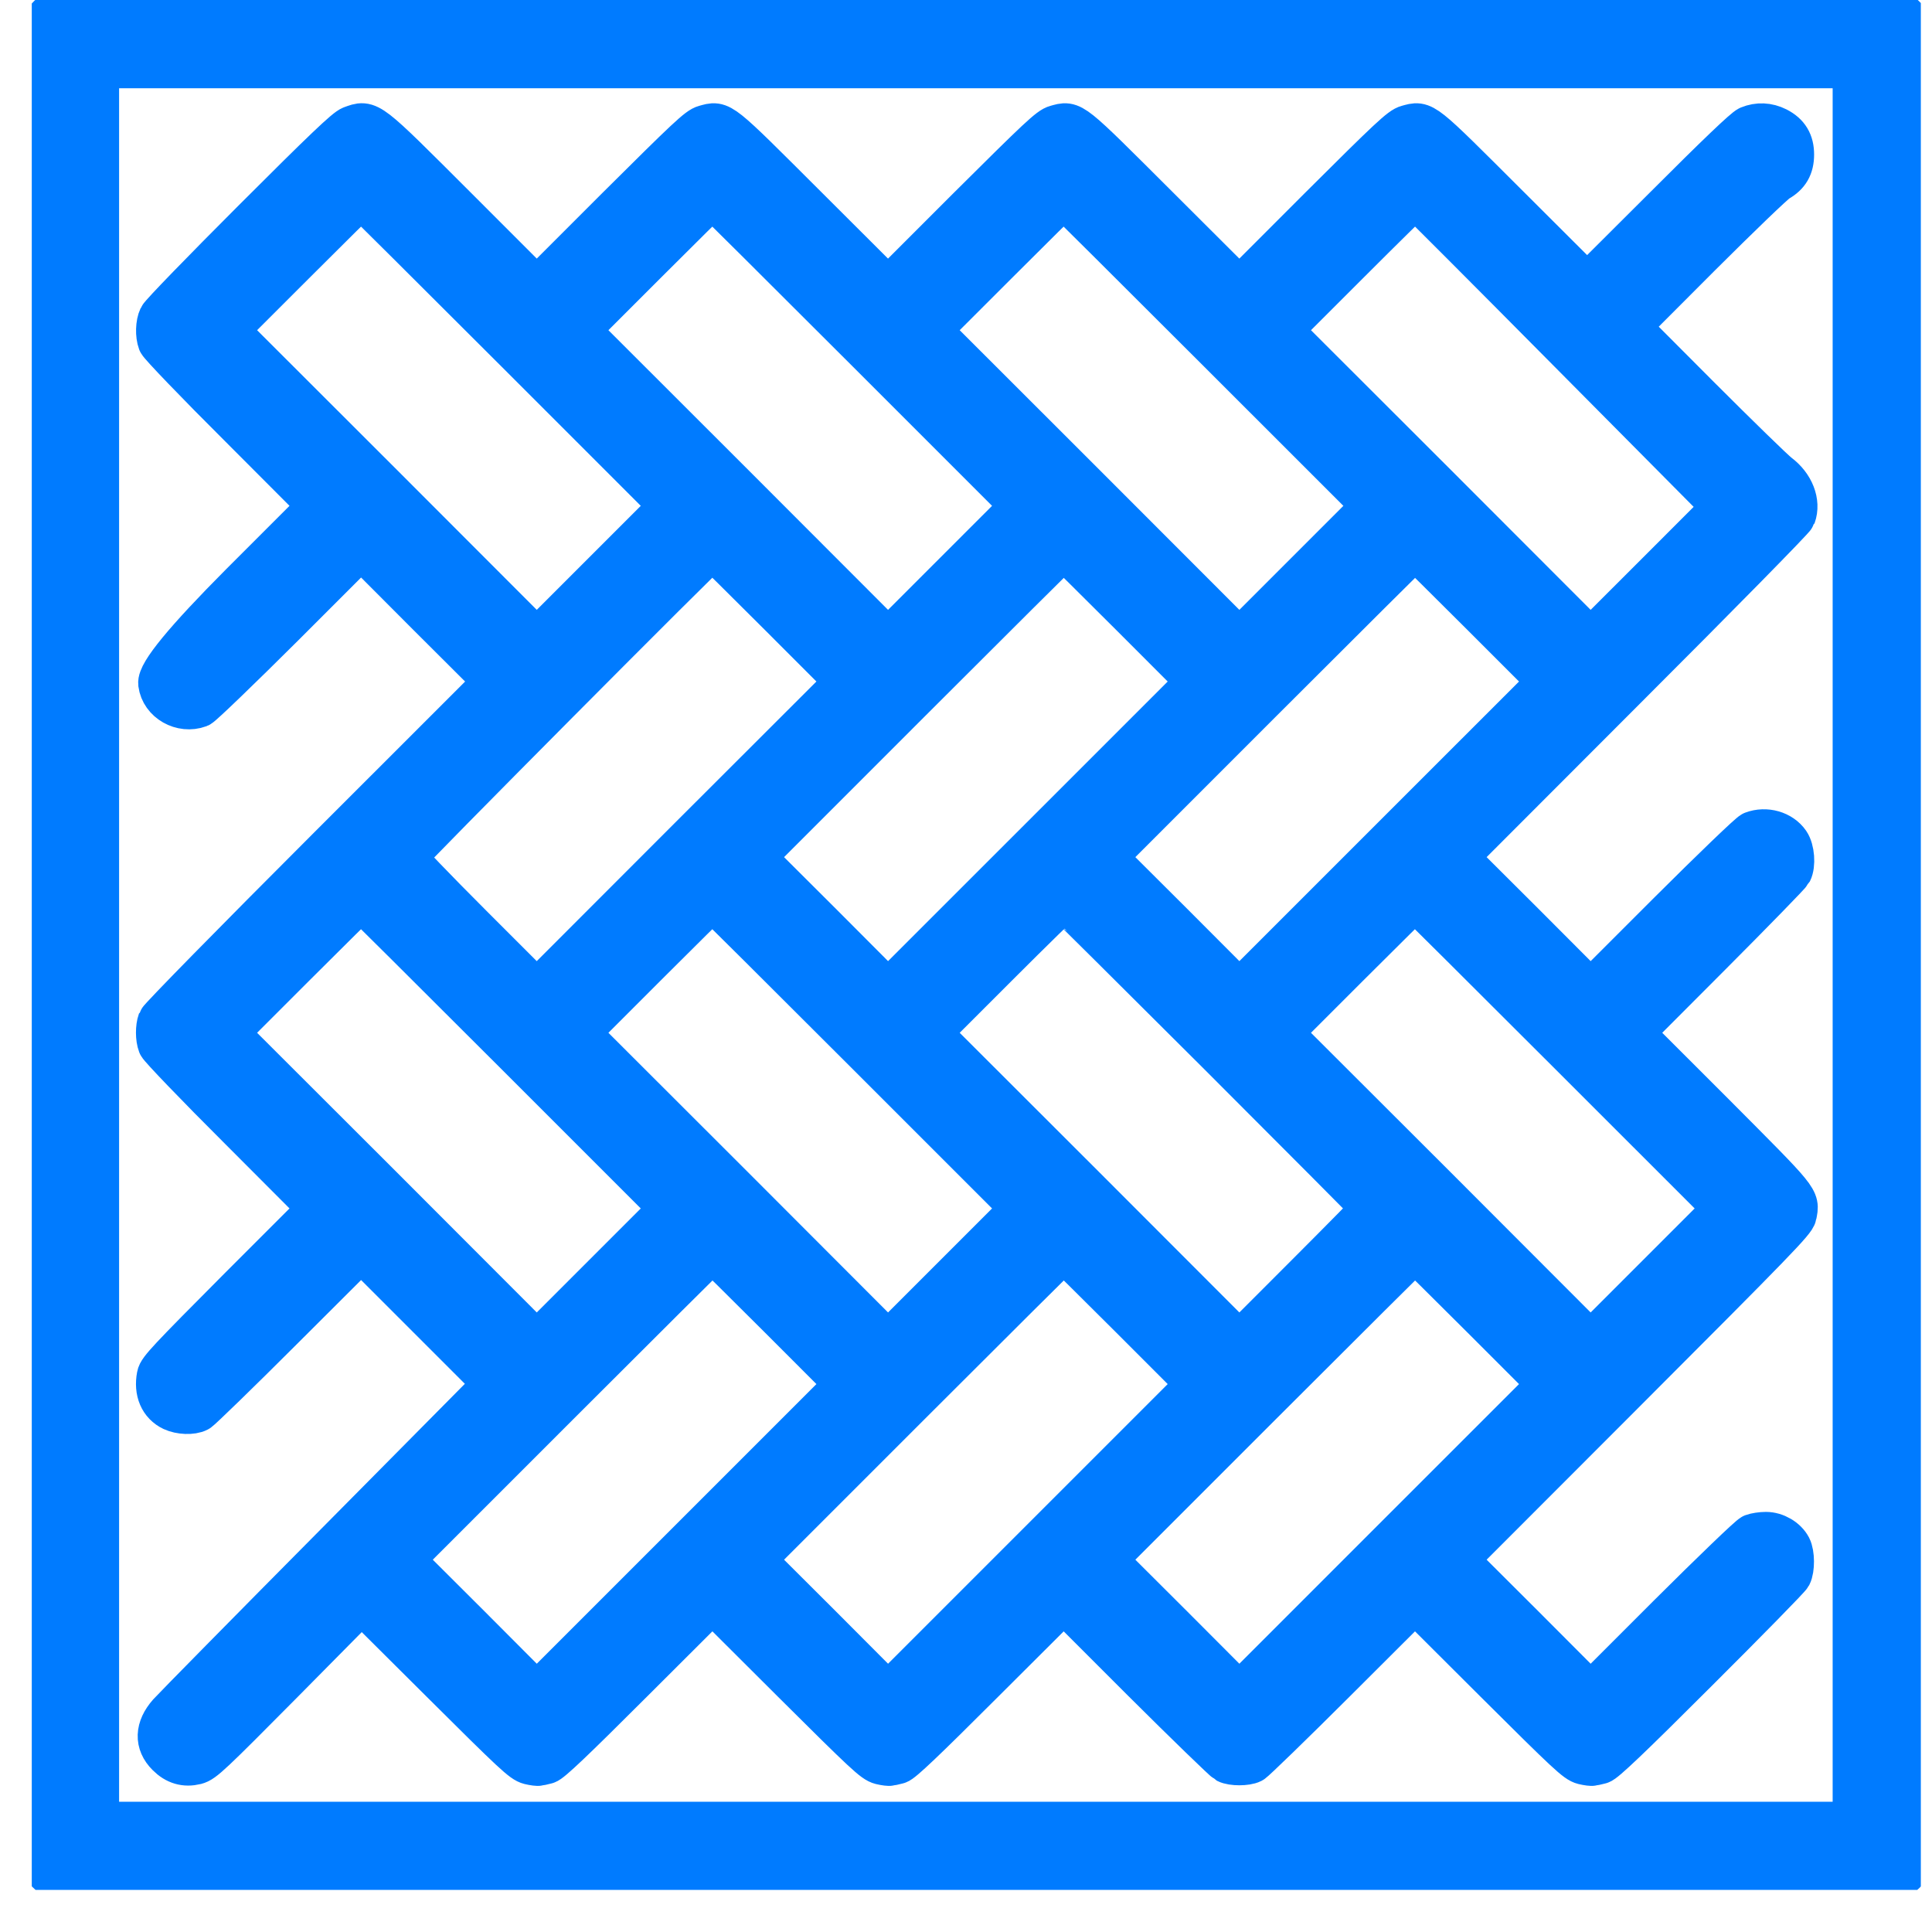
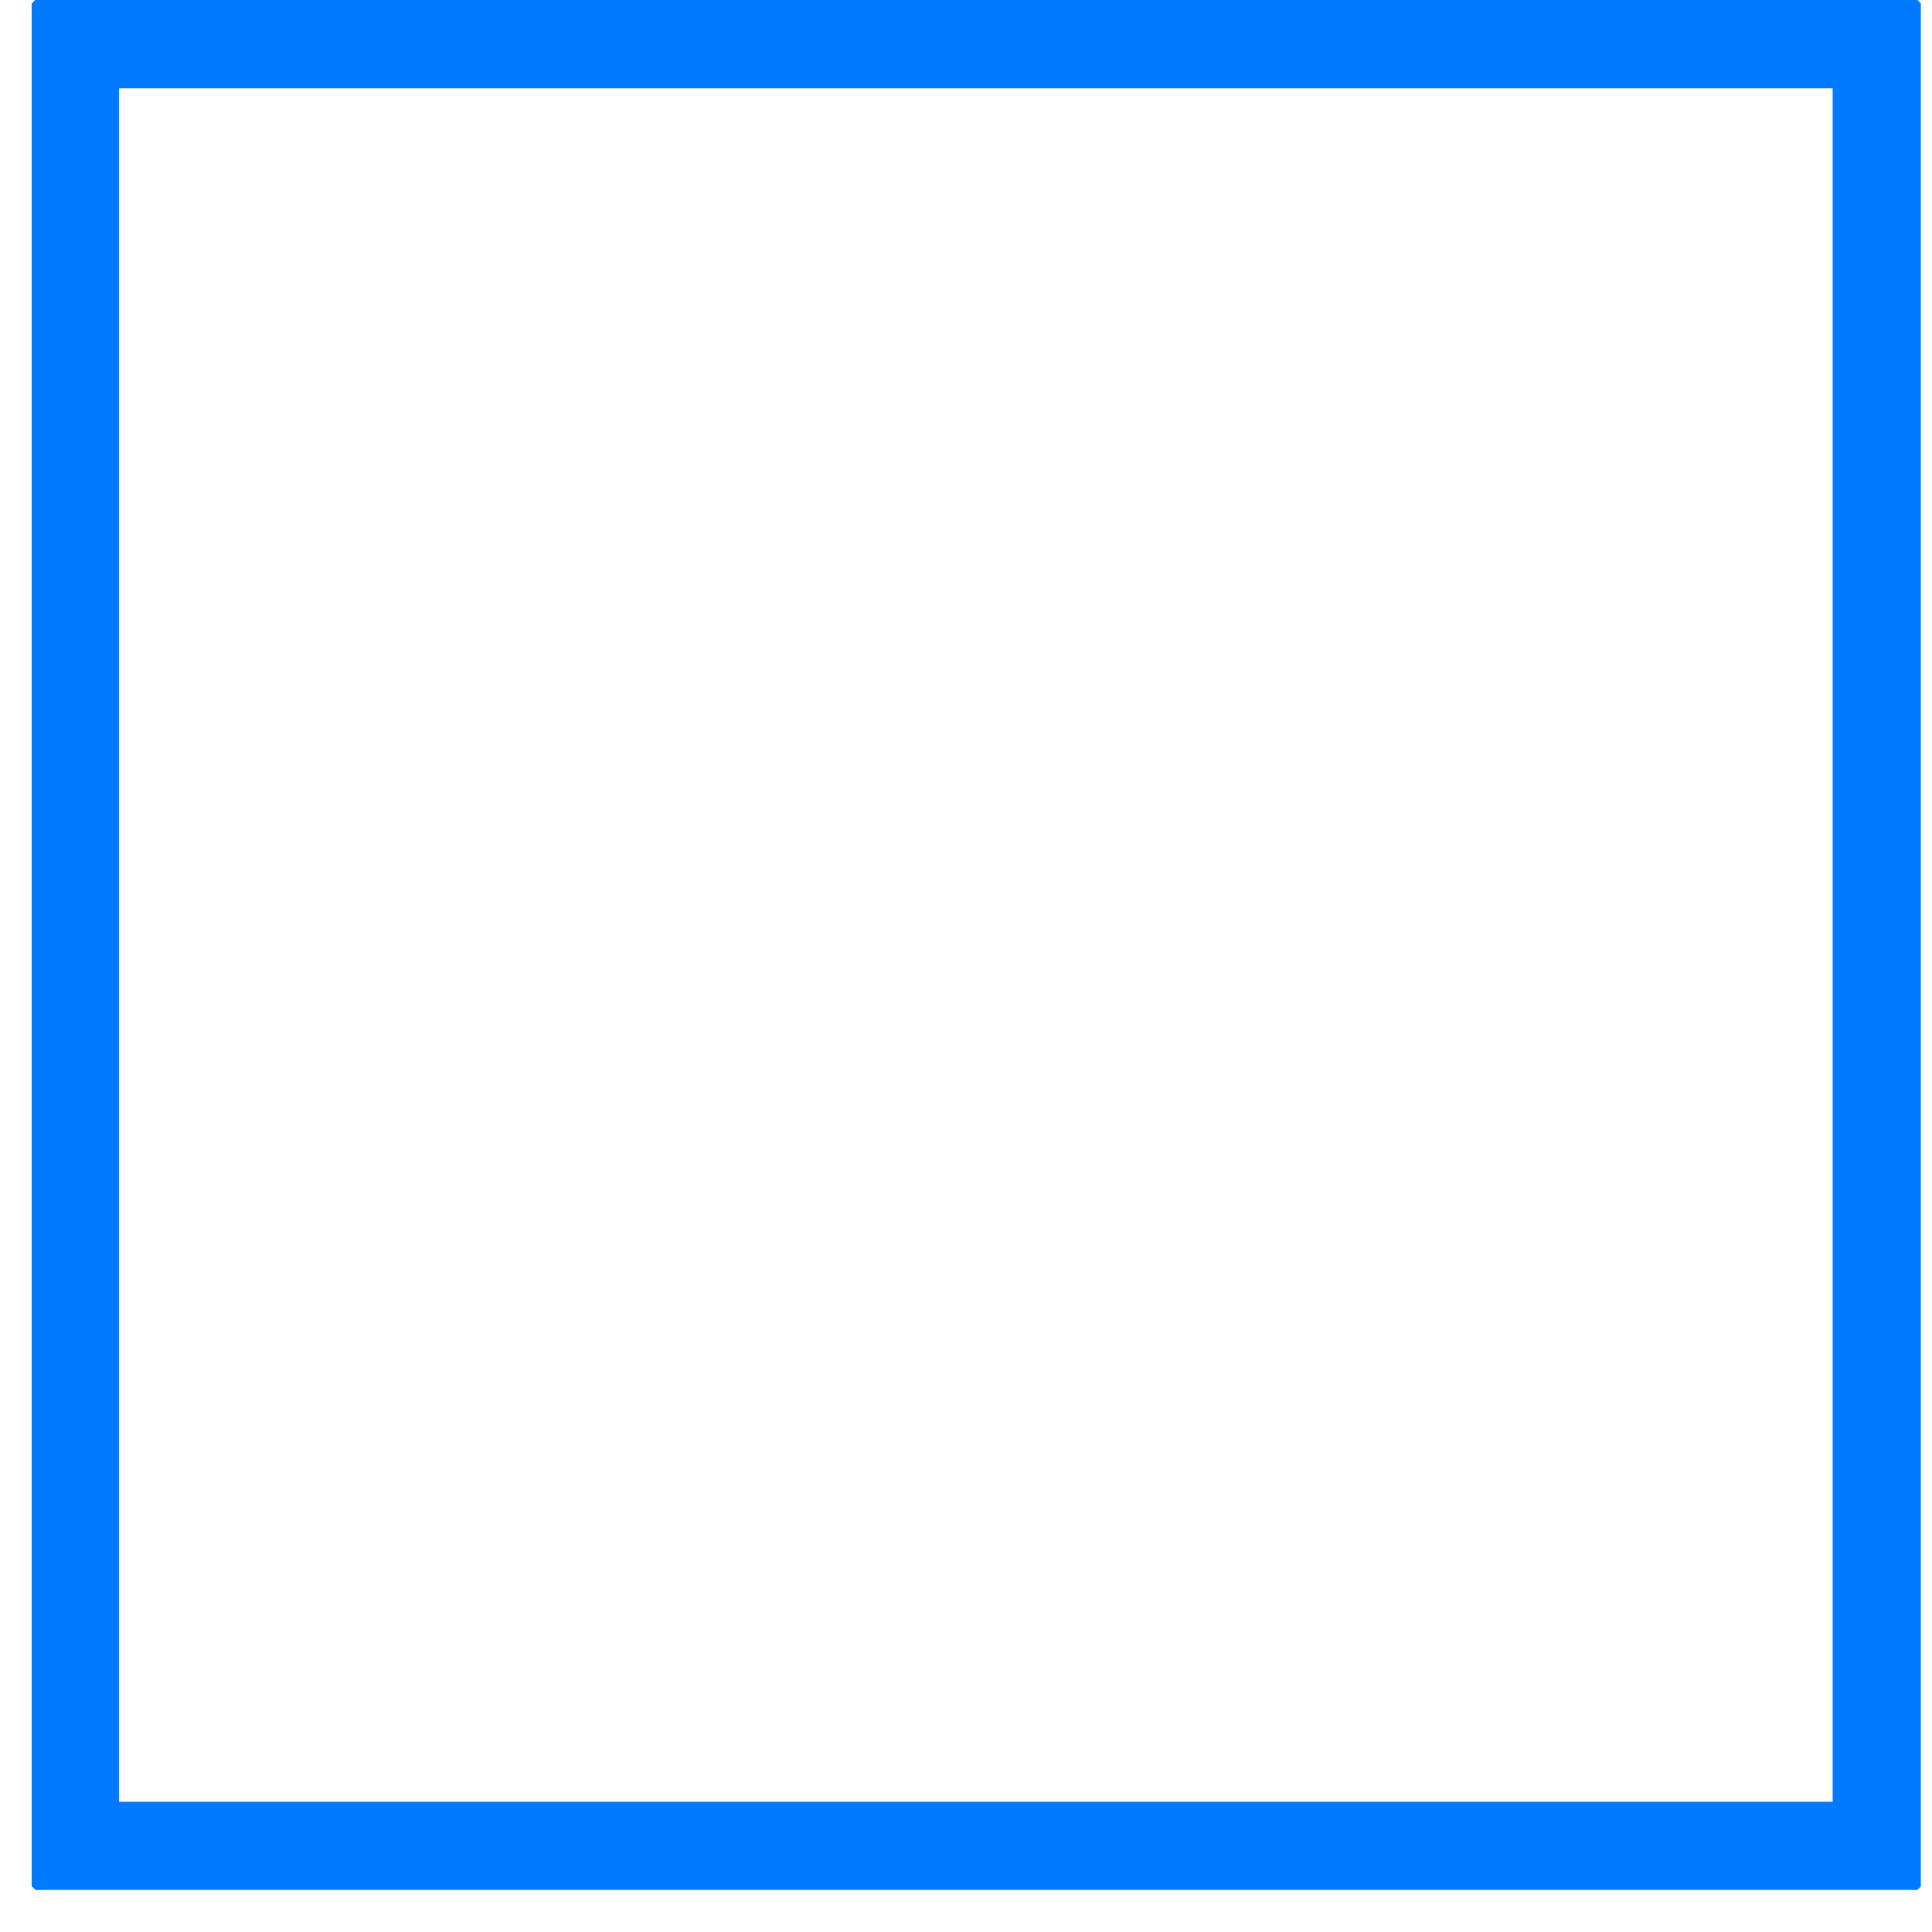
<svg xmlns="http://www.w3.org/2000/svg" width="45" height="45" viewBox="0 0 45 45" fill="none">
  <g clip-path="url(#clip0_1009_1134)">
-     <path d="M1.268 0.282C1.198 0.323 1.096 0.421 1.043 0.499L0.945 0.634V43.395L1.055 43.538C1.117 43.615 1.227 43.714 1.305 43.75C1.436 43.812 3.089 43.816 22.759 43.816H44.065L44.225 43.722C44.311 43.673 44.417 43.566 44.458 43.489C44.532 43.349 44.536 42.707 44.536 21.99V0.634L44.438 0.487C44.38 0.405 44.274 0.307 44.196 0.27C44.065 0.209 42.425 0.205 22.722 0.205C1.853 0.205 1.391 0.205 1.268 0.282ZM43.186 22.01V42.466H2.274V1.555H43.186V22.01Z" fill="#007BFF" stroke="#007BFF" stroke-miterlimit="10" />
-     <path d="M8.19 2.966C8.063 3.011 7.564 3.486 5.907 5.143C4.741 6.309 3.76 7.319 3.727 7.393C3.657 7.54 3.649 7.802 3.71 7.965C3.731 8.027 4.582 8.915 5.601 9.929L7.45 11.782L5.621 13.611C4.323 14.915 3.689 15.685 3.719 15.923C3.772 16.332 4.234 16.594 4.635 16.446C4.696 16.422 5.572 15.579 6.582 14.573L8.411 12.744L9.974 14.311L11.541 15.874L7.646 19.768C5.453 21.961 3.731 23.716 3.706 23.782C3.653 23.929 3.653 24.183 3.71 24.33C3.731 24.391 4.582 25.279 5.601 26.294L7.45 28.147L5.58 30.017C3.931 31.674 3.71 31.907 3.686 32.046C3.616 32.406 3.743 32.7 4.021 32.831C4.197 32.913 4.471 32.925 4.611 32.852C4.664 32.823 5.543 31.972 6.562 30.953L8.411 29.108L9.974 30.671L11.533 32.23L7.83 35.969C5.793 38.023 4.042 39.803 3.94 39.917C3.641 40.257 3.629 40.596 3.907 40.874C4.099 41.067 4.312 41.128 4.561 41.067C4.733 41.022 4.893 40.874 6.587 39.164L8.423 37.307L10.289 39.164C11.979 40.846 12.171 41.026 12.335 41.067C12.433 41.091 12.531 41.103 12.56 41.095C12.584 41.087 12.662 41.071 12.727 41.054C12.817 41.034 13.329 40.551 14.72 39.16L16.593 37.291L18.463 39.156C20.161 40.846 20.353 41.026 20.517 41.067C20.615 41.091 20.713 41.103 20.742 41.095C20.766 41.087 20.844 41.071 20.91 41.054C21 41.034 21.511 40.551 22.902 39.16L24.776 37.291L26.625 39.14C27.643 40.154 28.523 41.005 28.576 41.034C28.703 41.099 29.03 41.099 29.157 41.034C29.21 41.005 30.09 40.154 31.105 39.14L32.958 37.291L34.828 39.156C36.525 40.846 36.718 41.026 36.881 41.067C36.98 41.091 37.078 41.103 37.106 41.095C37.131 41.087 37.209 41.071 37.274 41.054C37.364 41.034 37.937 40.494 39.516 38.915C40.682 37.753 41.664 36.751 41.697 36.689C41.77 36.546 41.77 36.194 41.692 36.043C41.594 35.855 41.357 35.715 41.132 35.715C41.026 35.715 40.891 35.736 40.825 35.761C40.764 35.781 39.888 36.624 38.878 37.63L37.049 39.459L35.486 37.892L33.919 36.329L37.855 32.389C41.353 28.887 41.791 28.437 41.815 28.298C41.885 27.922 41.946 28 39.901 25.946L38.01 24.056L39.839 22.223C40.842 21.217 41.684 20.353 41.709 20.304C41.791 20.141 41.766 19.793 41.656 19.633C41.484 19.384 41.128 19.282 40.825 19.396C40.764 19.416 39.888 20.259 38.878 21.266L37.049 23.094L35.486 21.527L33.919 19.965L37.834 16.045C40.044 13.836 41.77 12.081 41.795 12.016C41.909 11.701 41.758 11.308 41.418 11.054C41.3 10.964 40.465 10.15 39.565 9.25L37.929 7.609L39.586 5.949C40.498 5.04 41.316 4.251 41.406 4.202C41.647 4.067 41.754 3.882 41.754 3.6C41.754 3.318 41.643 3.126 41.386 2.995C41.173 2.888 40.952 2.88 40.739 2.966C40.637 3.011 40.019 3.6 38.78 4.84L36.967 6.648L35.118 4.803C33.089 2.778 33.171 2.843 32.786 2.946C32.631 2.987 32.389 3.212 30.736 4.86L28.867 6.73L26.973 4.84C24.902 2.774 24.988 2.843 24.604 2.946C24.448 2.987 24.211 3.212 22.554 4.86L20.684 6.73L18.79 4.84C16.72 2.774 16.806 2.843 16.422 2.946C16.266 2.987 16.029 3.212 14.372 4.86L12.502 6.73L10.629 4.856C8.538 2.766 8.603 2.819 8.19 2.966ZM12.032 8.182L15.632 11.782L14.069 13.345L12.502 14.912L8.894 11.3L5.281 7.691L6.836 6.137C7.691 5.282 8.399 4.582 8.411 4.582C8.423 4.582 10.052 6.202 12.032 8.182ZM20.214 8.182L23.814 11.782L22.251 13.345L20.684 14.912L17.076 11.3L13.464 7.691L15.018 6.137C15.873 5.282 16.581 4.582 16.593 4.582C16.606 4.582 18.234 6.202 20.214 8.182ZM28.396 8.182L31.997 11.782L30.434 13.345L28.867 14.912L25.258 11.3L21.646 7.691L23.201 6.137C24.056 5.282 24.763 4.582 24.776 4.582C24.788 4.582 26.416 6.202 28.396 8.182ZM36.57 8.195L40.154 11.807L38.6 13.362L37.049 14.912L33.441 11.3L29.828 7.691L31.383 6.137C32.238 5.282 32.95 4.582 32.962 4.582C32.978 4.582 34.598 6.206 36.57 8.195ZM18.169 14.319L19.723 15.874L16.111 19.482L12.502 23.094L10.968 21.56C10.125 20.717 9.434 19.997 9.434 19.965C9.434 19.912 16.54 12.764 16.593 12.764C16.606 12.764 17.314 13.464 18.169 14.319ZM26.351 14.319L27.905 15.874L24.293 19.486L20.684 23.094L19.122 21.527L17.555 19.965L21.155 16.364C23.135 14.384 24.763 12.764 24.776 12.764C24.788 12.764 25.496 13.464 26.351 14.319ZM34.533 14.319L36.088 15.874L32.475 19.486L28.867 23.094L27.304 21.527L25.737 19.965L29.337 16.364C31.317 14.384 32.946 12.764 32.958 12.764C32.97 12.764 33.678 13.464 34.533 14.319ZM12.032 24.547L15.632 28.147L14.069 29.71L12.502 31.277L8.894 27.664L5.281 24.056L6.836 22.501C7.691 21.646 8.399 20.947 8.411 20.947C8.423 20.947 10.052 22.567 12.032 24.547ZM20.214 24.547L23.814 28.147L22.251 29.71L20.684 31.277L17.076 27.664L13.464 24.056L15.018 22.501C15.873 21.646 16.581 20.947 16.593 20.947C16.606 20.947 18.234 22.567 20.214 24.547ZM28.396 24.543C30.364 26.511 31.976 28.131 31.976 28.143C31.976 28.155 31.276 28.867 30.421 29.722L28.867 31.277L25.258 27.664L21.646 24.056L23.201 22.501C24.056 21.646 24.767 20.951 24.784 20.955C24.8 20.963 26.424 22.575 28.396 24.543ZM36.578 24.547L40.179 28.147L38.616 29.71L37.049 31.277L33.441 27.664L29.828 24.056L31.383 22.501C32.238 21.646 32.946 20.947 32.958 20.947C32.97 20.947 34.598 22.567 36.578 24.547ZM18.169 30.683L19.723 32.238L16.111 35.85L12.502 39.459L10.94 37.892L9.373 36.329L12.973 32.729C14.953 30.749 16.581 29.129 16.593 29.129C16.606 29.129 17.314 29.828 18.169 30.683ZM26.351 30.683L27.905 32.238L24.293 35.85L20.684 39.459L19.122 37.892L17.555 36.329L21.155 32.729C23.135 30.749 24.763 29.129 24.776 29.129C24.788 29.129 25.496 29.828 26.351 30.683ZM34.533 30.683L36.088 32.238L32.475 35.85L28.867 39.459L27.304 37.892L25.737 36.329L29.337 32.729C31.317 30.749 32.946 29.129 32.958 29.129C32.97 29.129 33.678 29.828 34.533 30.683Z" fill="#007BFF" stroke="#007BFF" stroke-miterlimit="10" />
+     <path d="M1.268 0.282C1.198 0.323 1.096 0.421 1.043 0.499L0.945 0.634V43.395L1.055 43.538C1.117 43.615 1.227 43.714 1.305 43.75C1.436 43.812 3.089 43.816 22.759 43.816H44.065L44.225 43.722C44.311 43.673 44.417 43.566 44.458 43.489C44.532 43.349 44.536 42.707 44.536 21.99V0.634C44.38 0.405 44.274 0.307 44.196 0.27C44.065 0.209 42.425 0.205 22.722 0.205C1.853 0.205 1.391 0.205 1.268 0.282ZM43.186 22.01V42.466H2.274V1.555H43.186V22.01Z" fill="#007BFF" stroke="#007BFF" stroke-miterlimit="10" />
  </g>
  <defs>
    <clipPath id="clip0_1009_1134">
      <rect width="44" height="44.02" fill="white" transform="translate(0.74)" />
    </clipPath>
  </defs>
</svg>